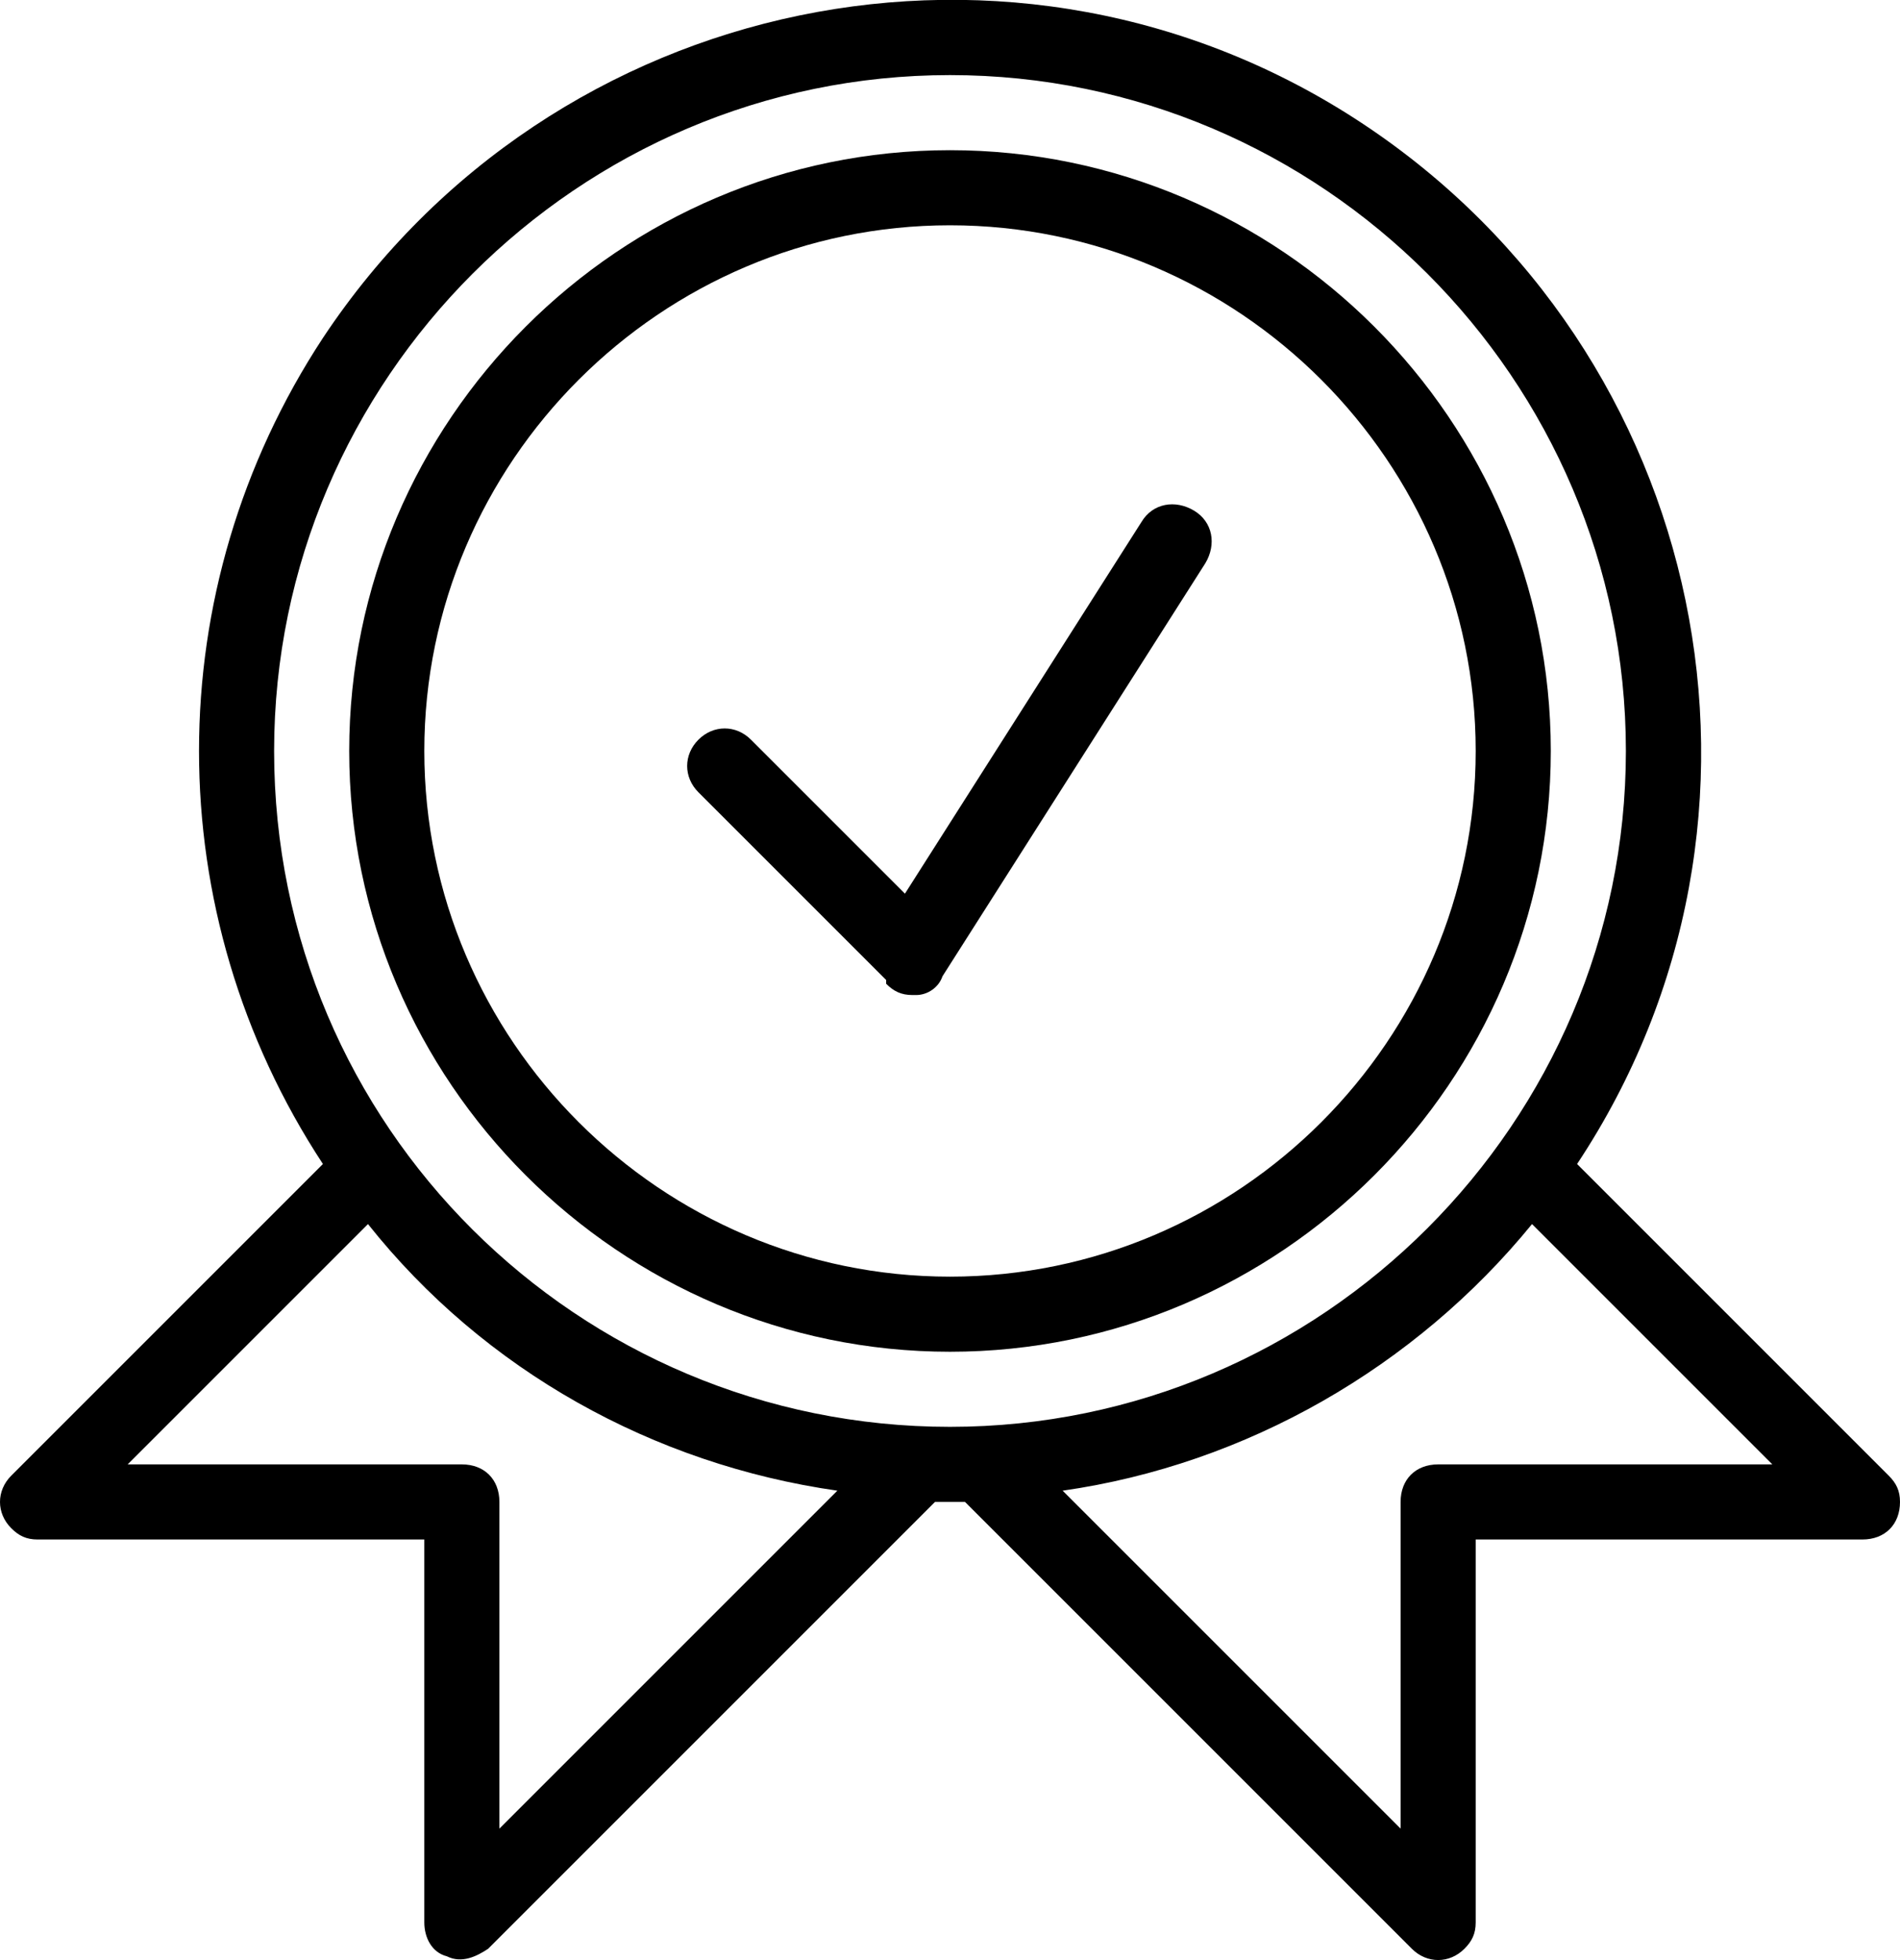
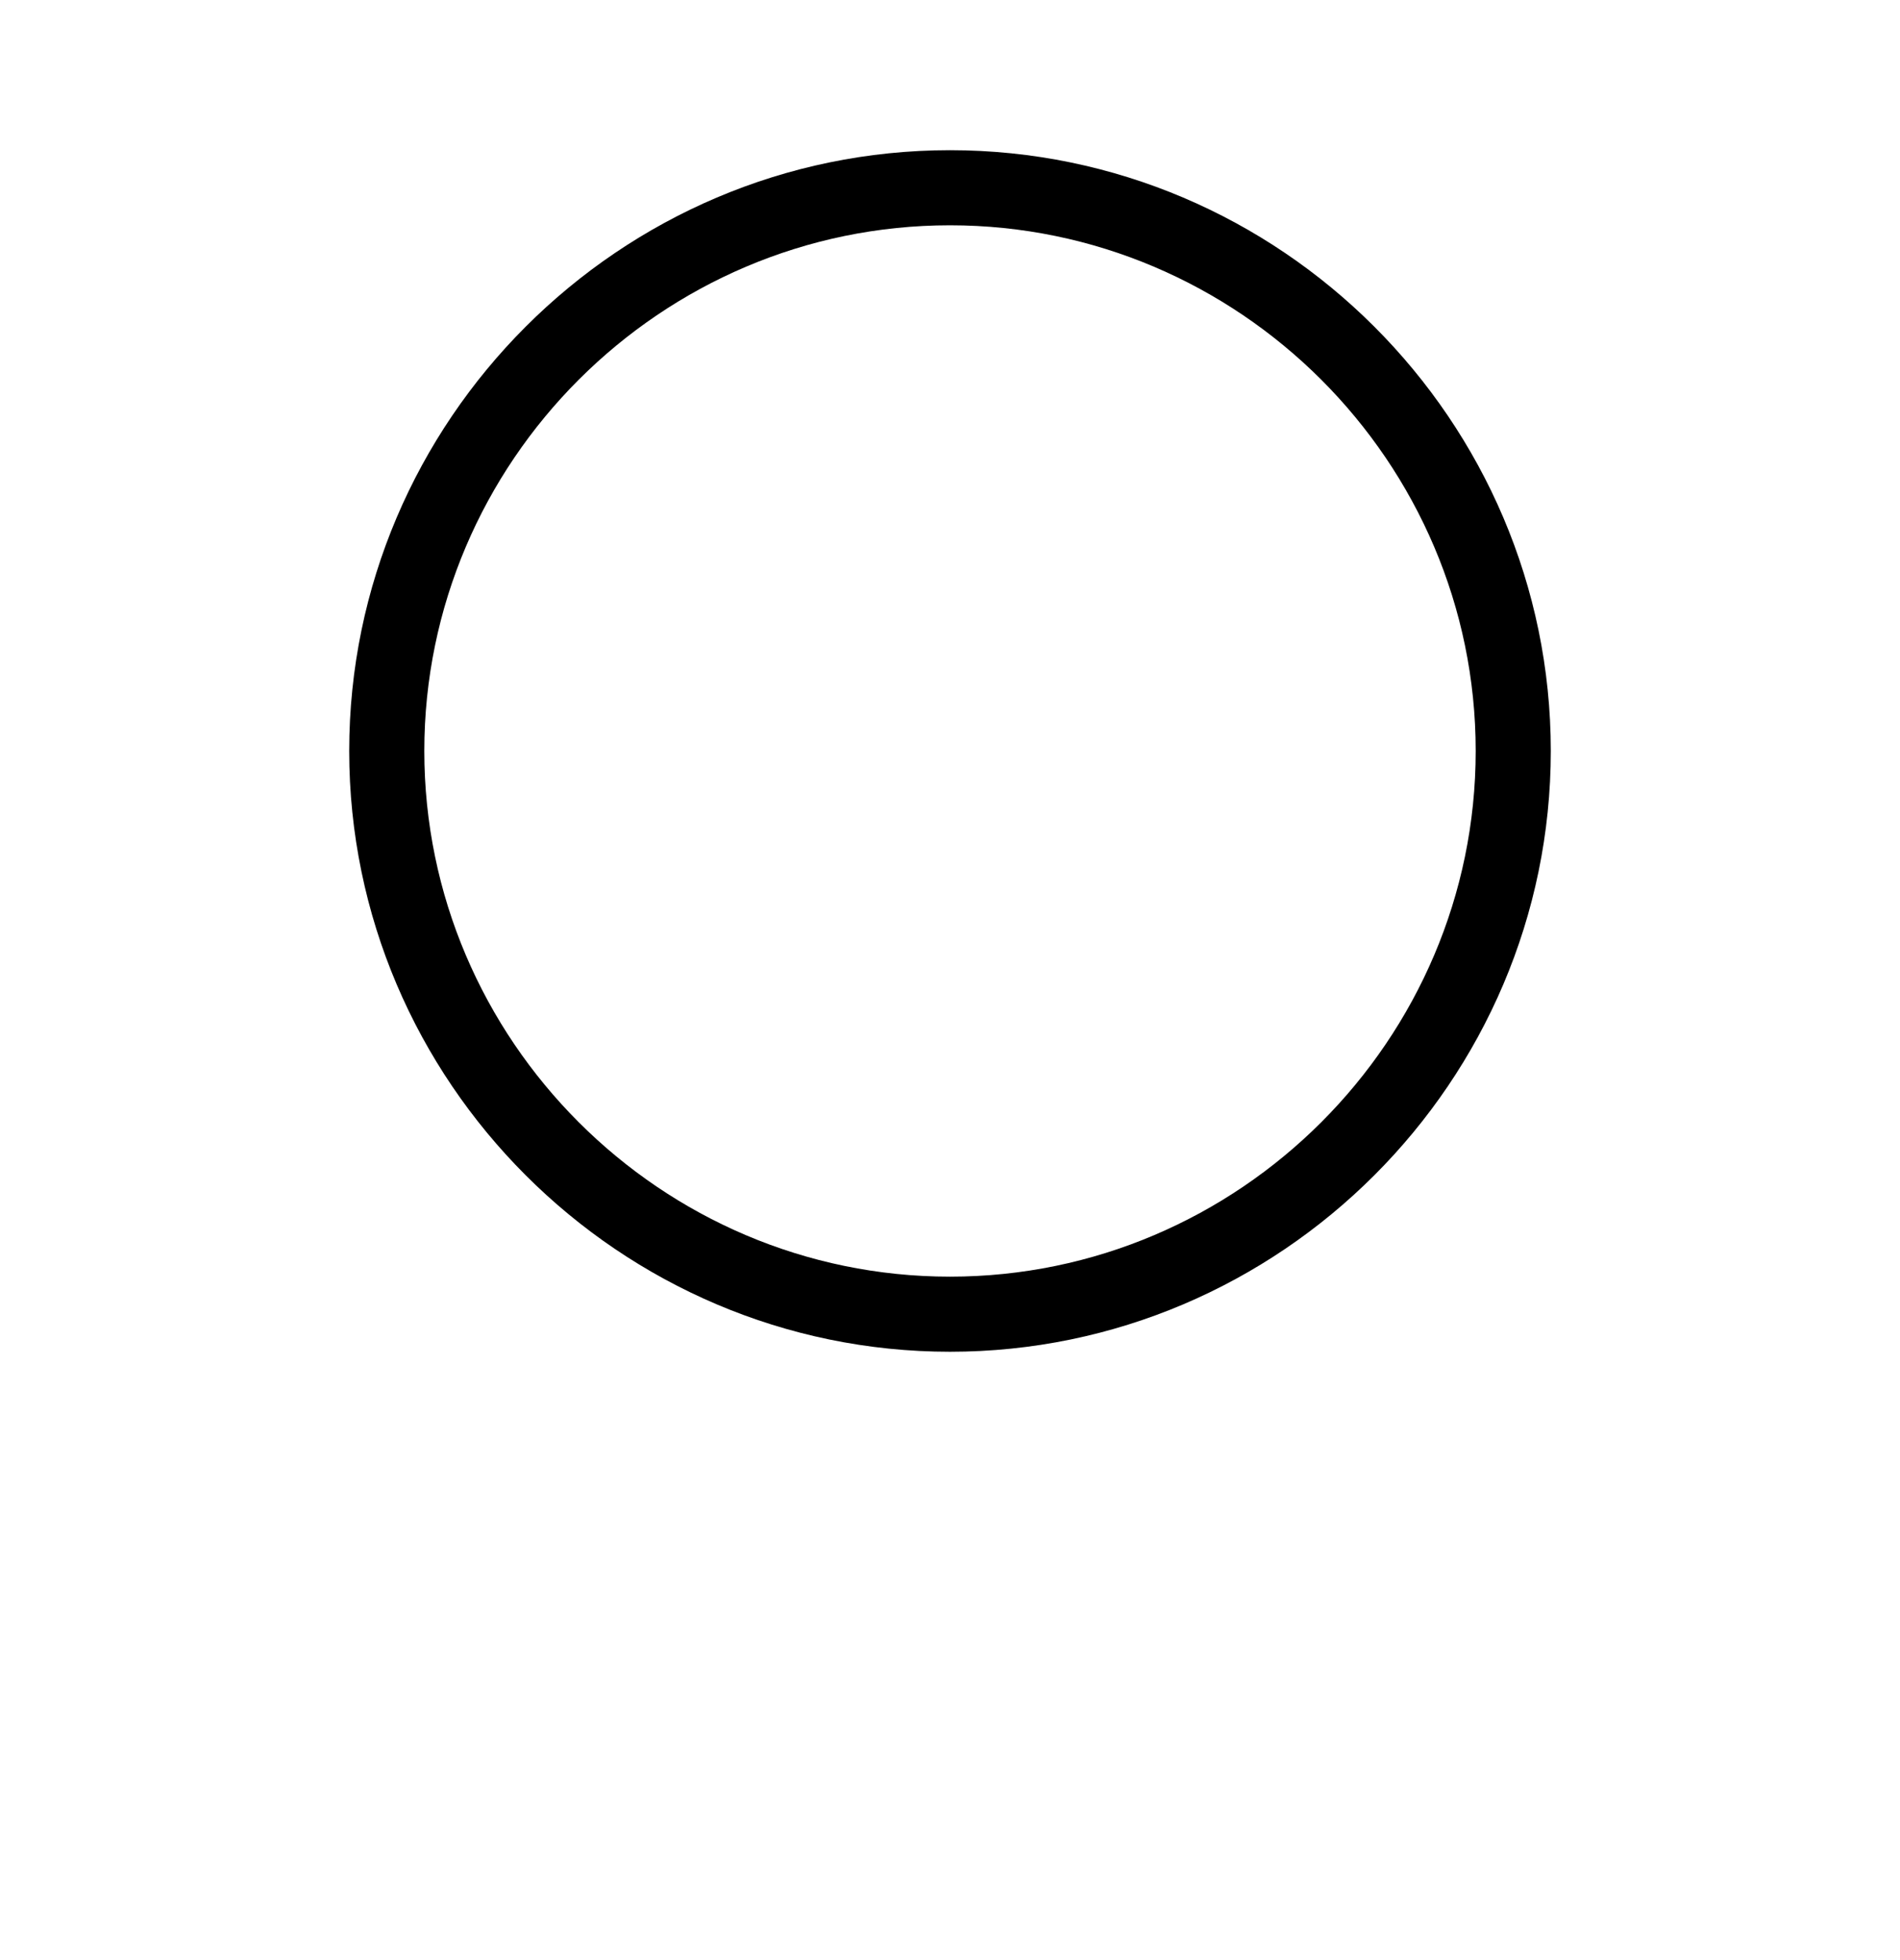
<svg xmlns="http://www.w3.org/2000/svg" id="Calque_2" data-name="Calque 2" viewBox="0 0 50.6 52.2">
  <defs>
    <style>
      .cls-1 {
        stroke-width: 0px;
      }
    </style>
  </defs>
  <g id="Calque_1-2" data-name="Calque 1">
    <g>
      <path class="cls-1" d="m25.3,36c8.8,0,16-7.2,16-16S34.1,4,25.3,4,9.3,11.2,9.3,20c0,8.8,7.2,16,16,16Zm0-30c7.7,0,14,6.3,14,14s-6.3,14-14,14-14-6.3-14-14c0-7.7,6.3-14,14-14Z" />
-       <path class="cls-1" d="m50.3,39.3l-8.3-8.3c6.1-9.2,3.5-21.6-5.7-27.7S14.7-.2,8.6,9c-4.4,6.7-4.4,15.3,0,22L.3,39.3c-.4.4-.4,1,0,1.4.2.2.4.3.7.3h10.3v10.2c0,.4.2.8.6.9.4.2.8,0,1.1-.2l11.9-11.9c.1,0,.3,0,.4,0s.3,0,.4,0l11.9,11.9c.4.4,1,.4,1.4,0,.2-.2.3-.4.3-.7v-10.2h10.3c.6,0,1-.4,1-1,0-.3-.1-.5-.3-.7h0ZM25.3,2c9.9,0,18,8.1,18,18s-8.1,18-18,18S7.3,30,7.3,20c0-9.9,8.1-18,18-18Zm-12,46.7v-8.7c0-.6-.4-1-1-1H3.4l6.4-6.4c3.1,3.9,7.6,6.4,12.5,7.1l-9,9Zm25-9.7c-.6,0-1,.4-1,1v8.7l-9-9c4.9-.7,9.4-3.3,12.5-7.1l6.4,6.4h-8.9Z" />
-       <path class="cls-1" d="m23.6,26.2c.2.2.4.3.7.3,0,0,0,0,.1,0,.3,0,.6-.2.7-.5l7-11c.3-.5.2-1.1-.3-1.4-.5-.3-1.1-.2-1.4.3l-6.3,9.9-4.1-4.1c-.4-.4-1-.4-1.4,0-.4.4-.4,1,0,1.4l5,5Z" />
    </g>
  </g>
</svg>